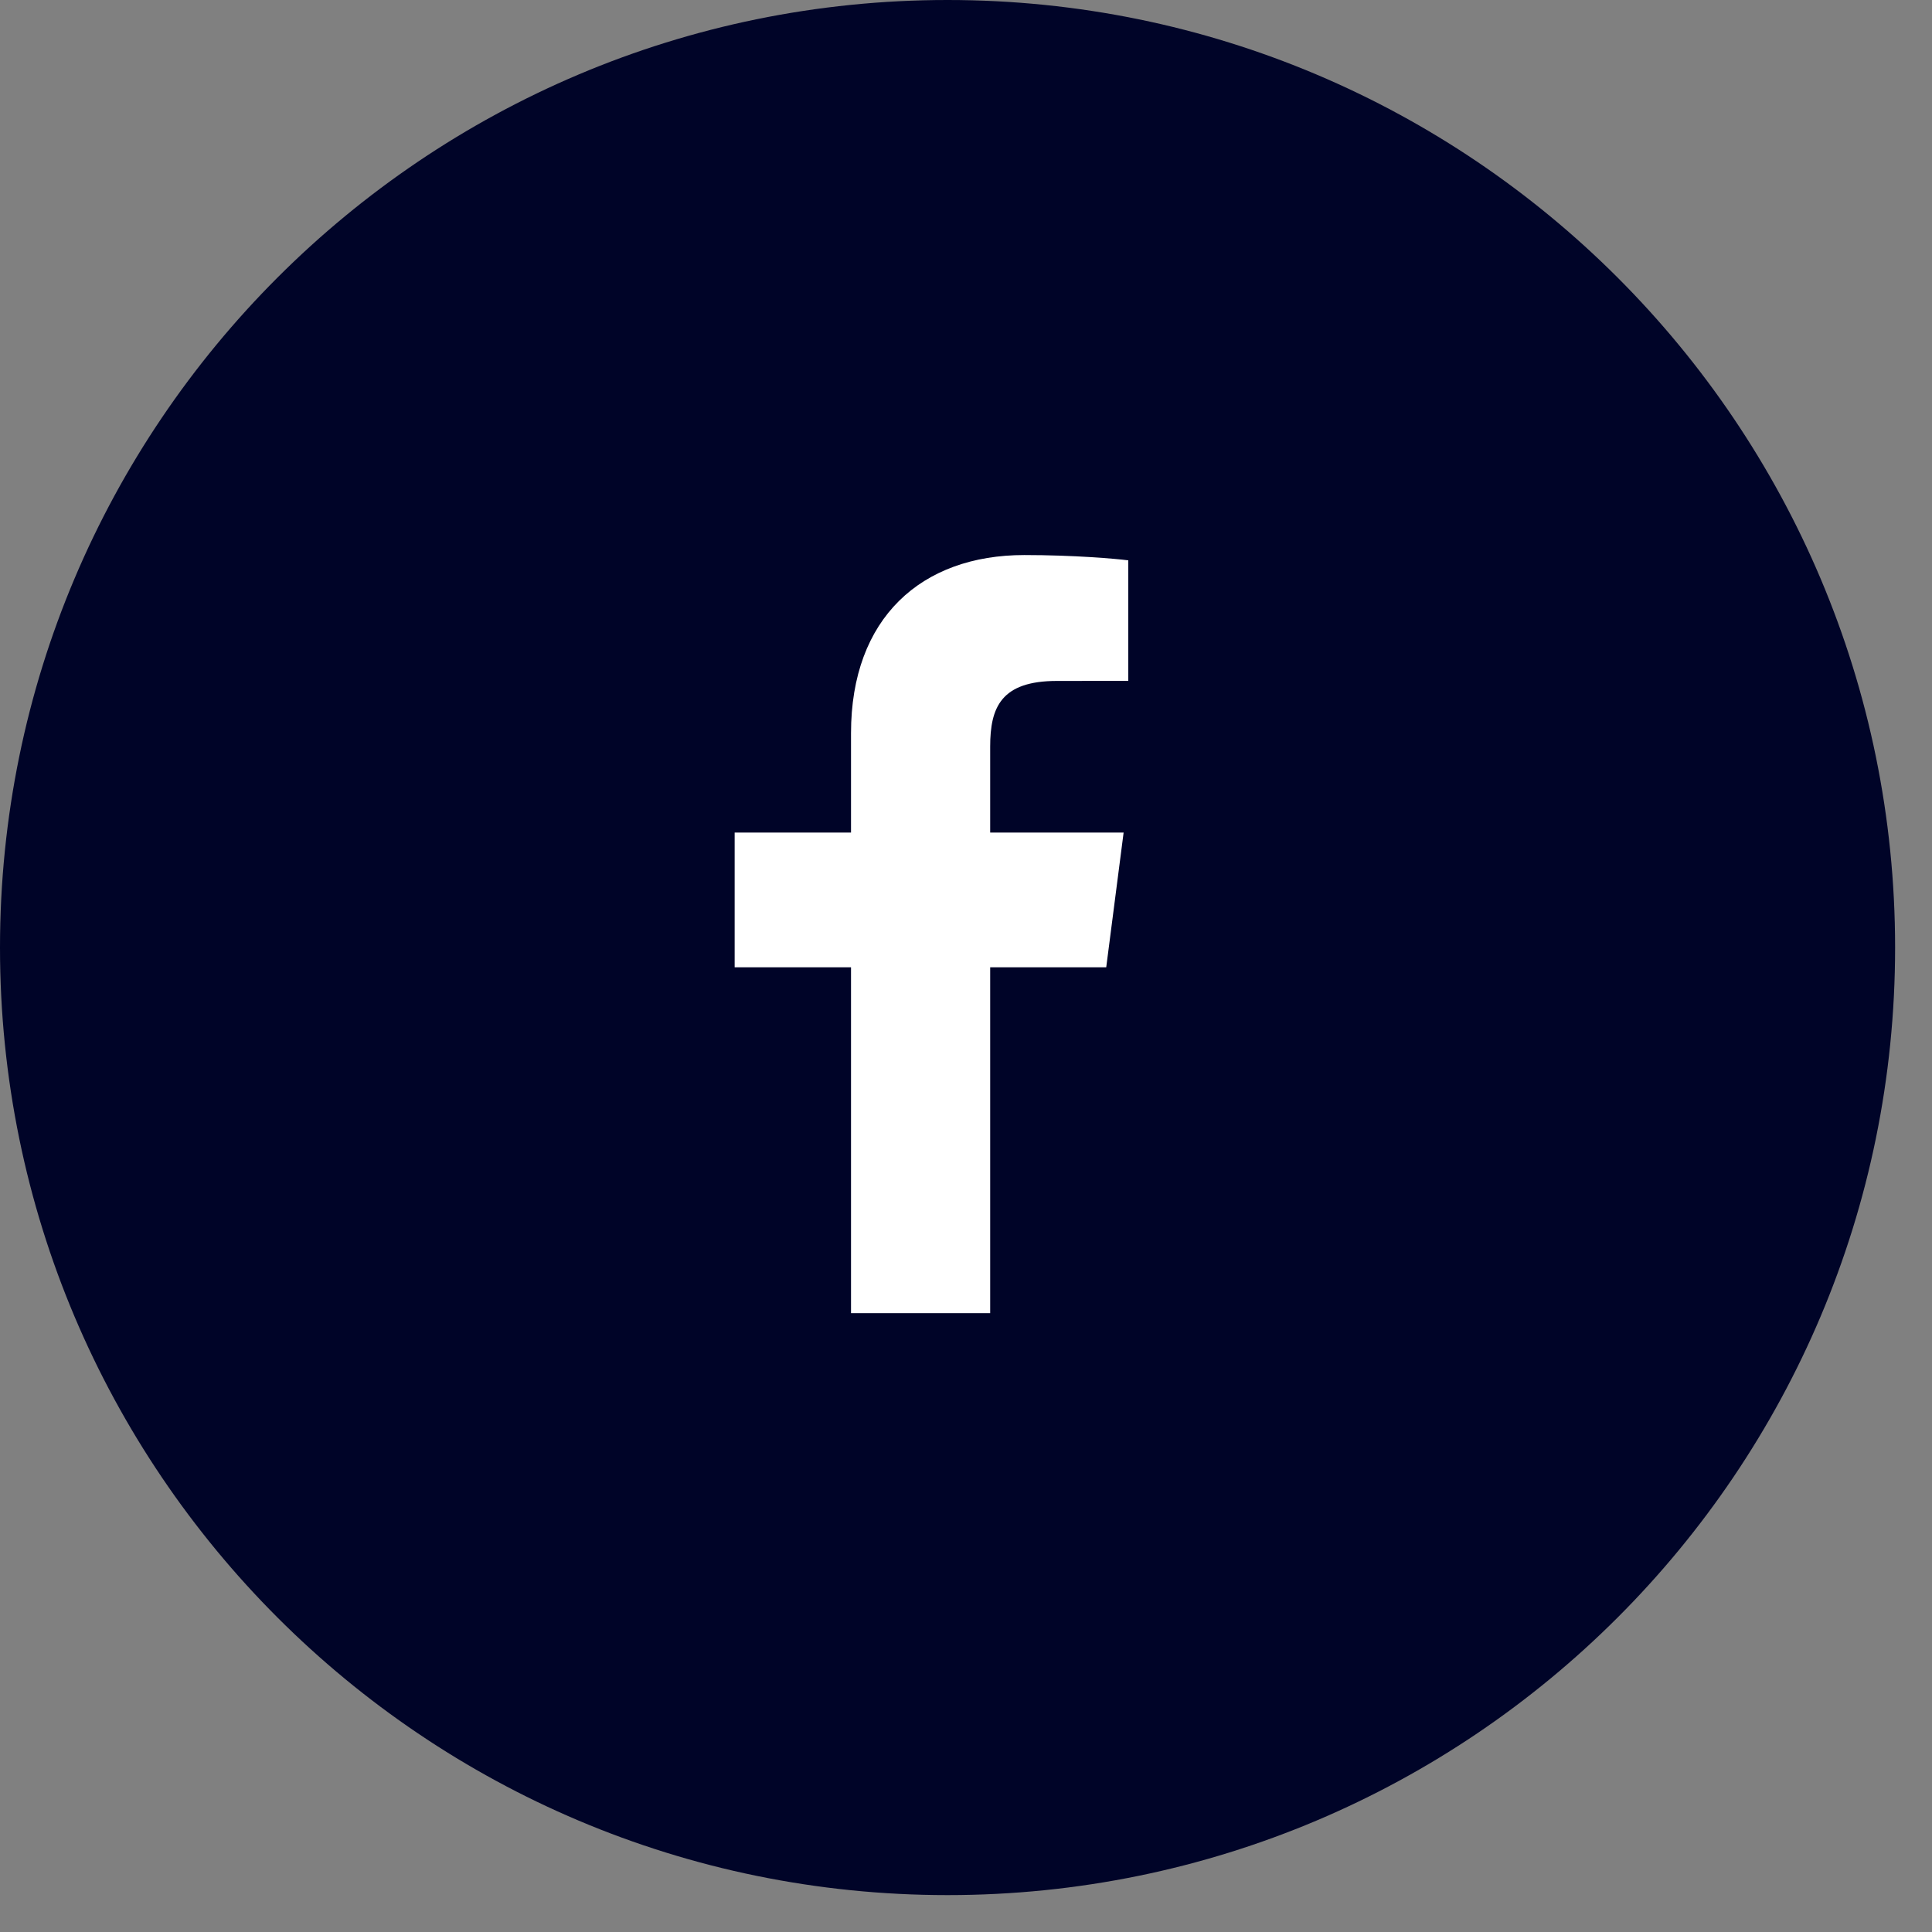
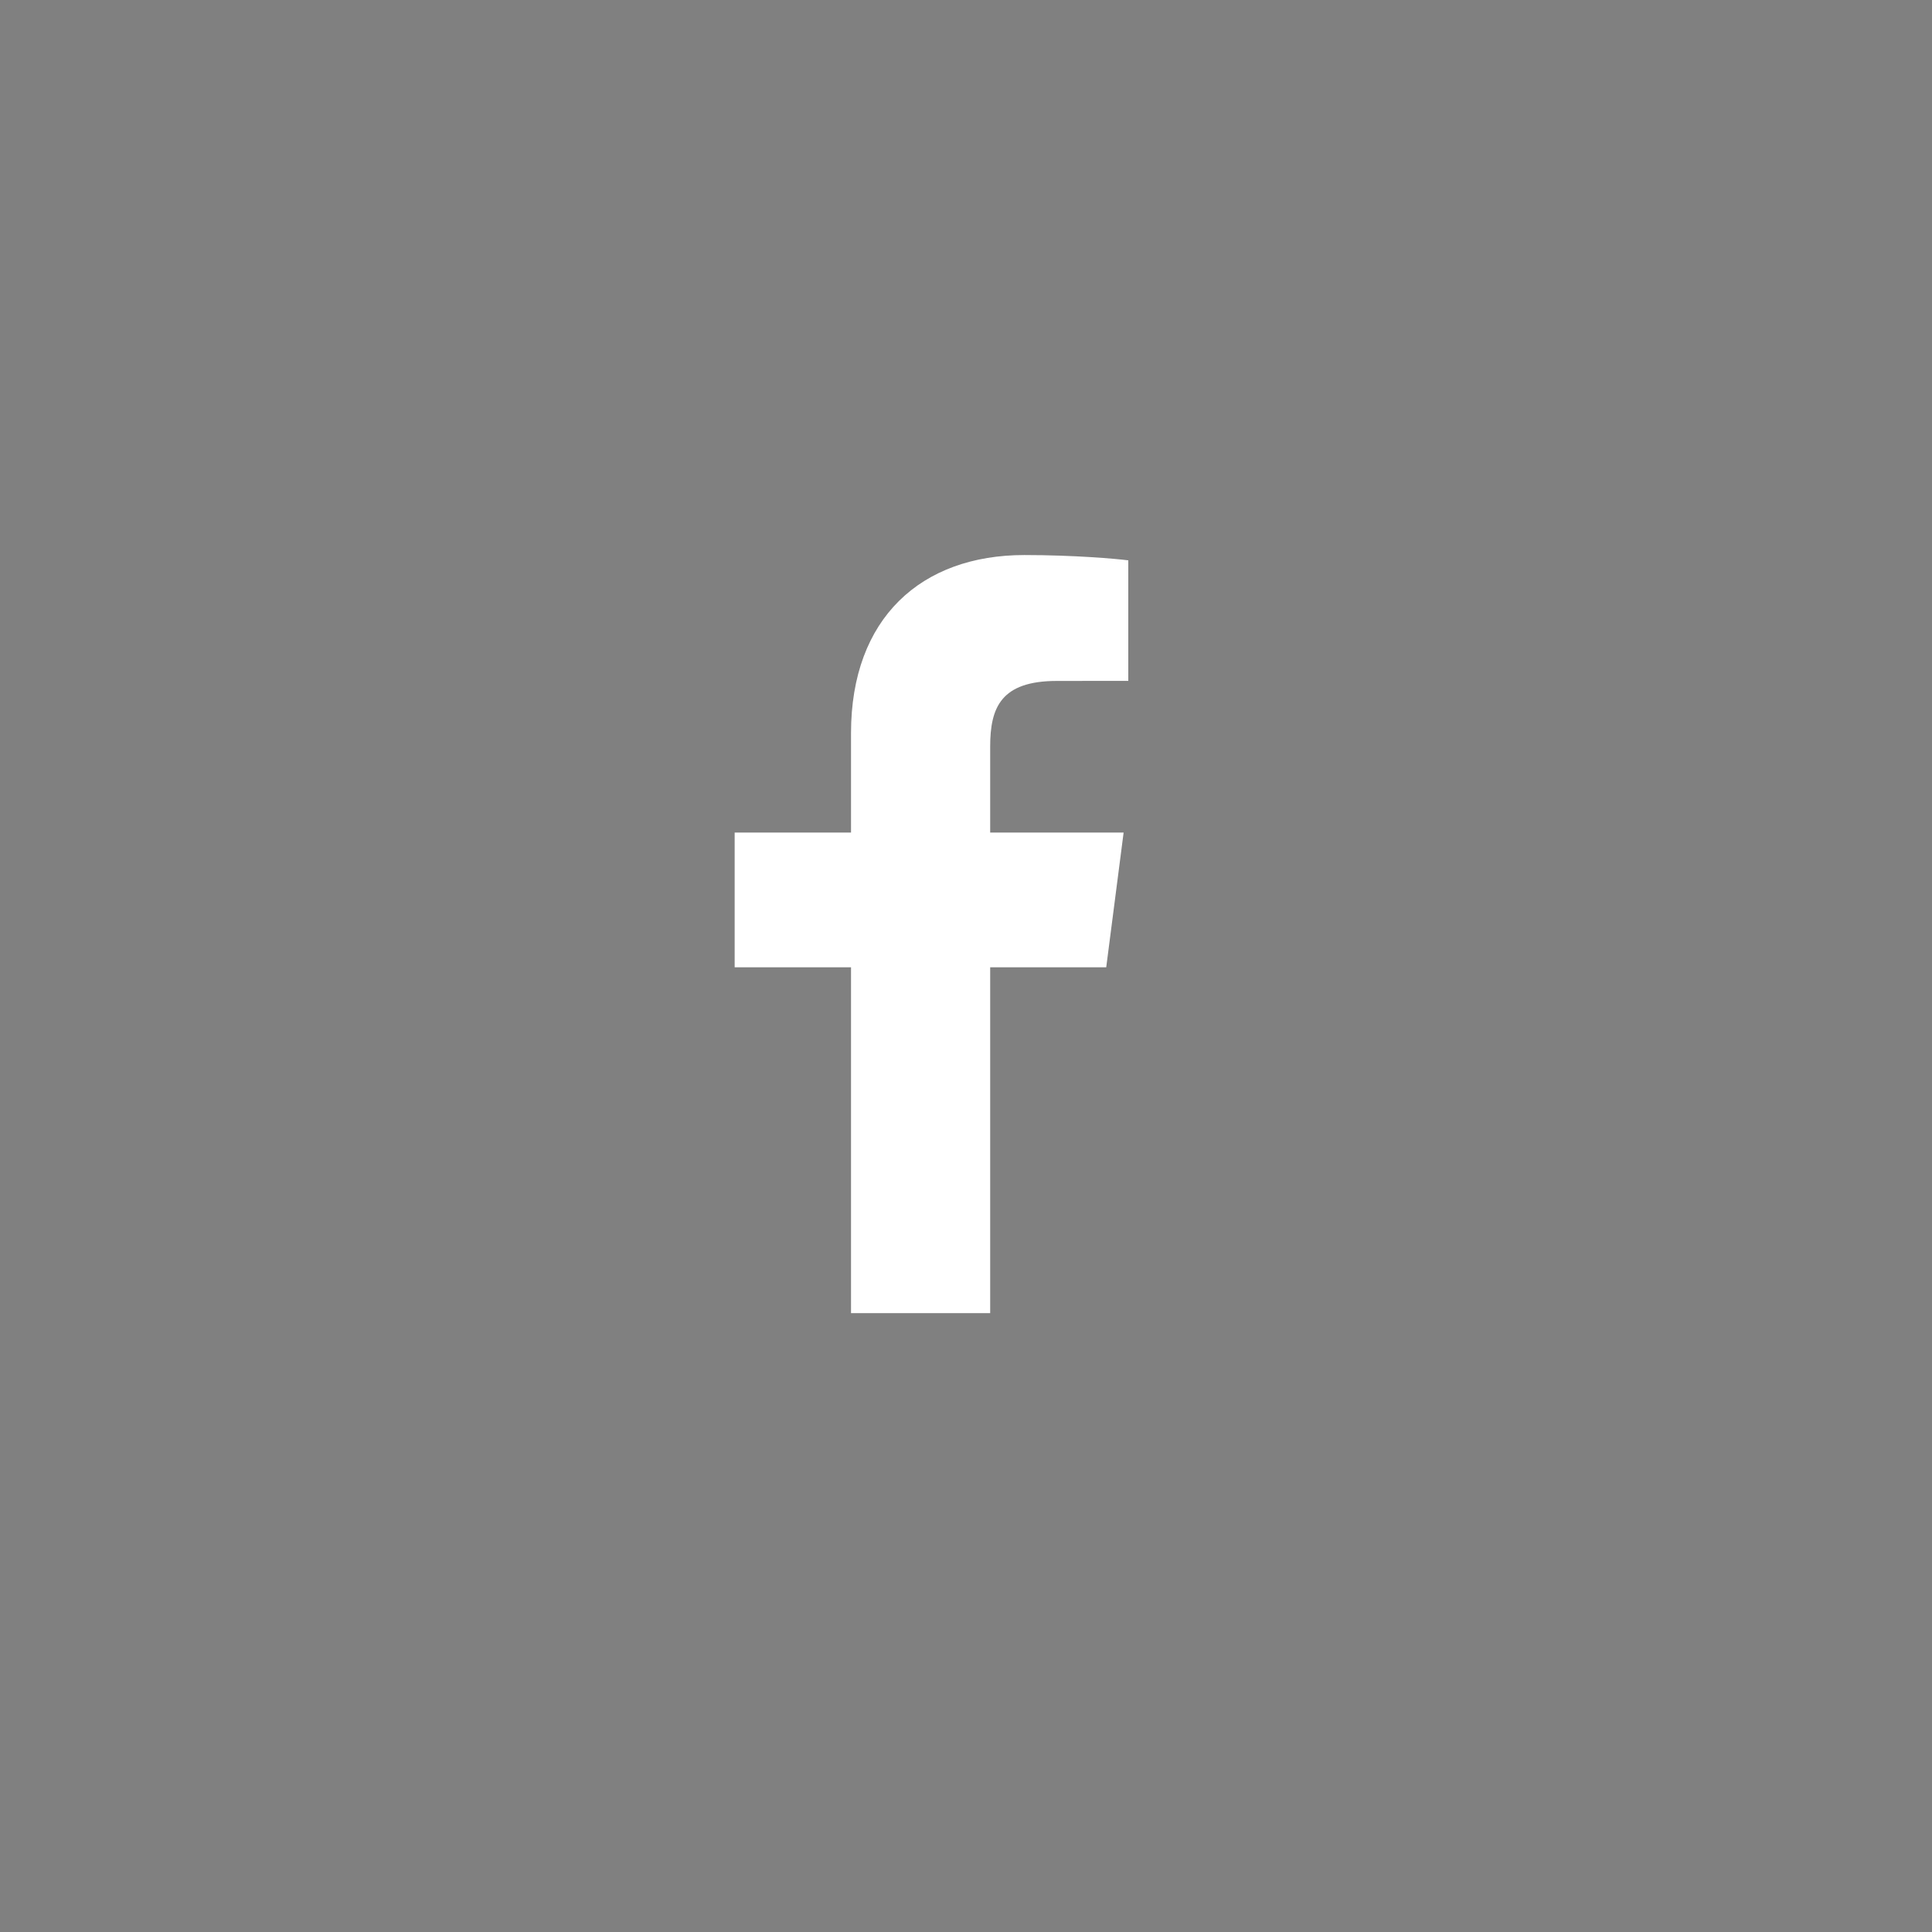
<svg xmlns="http://www.w3.org/2000/svg" width="31" height="31" viewBox="0 0 31 31" fill="none">
  <rect x="0" y="0" width="31" height="31" fill="#808080" stroke="none" />
-   <path d="M0 15.204C0 6.807 6.807 0 15.204 0C23.601 0 30.408 6.807 30.408 15.204C30.408 23.601 23.601 30.408 15.204 30.408C6.807 30.408 0 23.601 0 15.204Z" fill="#000428" />
  <path d="M13.655 21.07V15.521H11.788V13.359H13.655V11.764C13.655 9.914 14.785 8.906 16.436 8.906C17.227 8.906 17.906 8.965 18.104 8.991V10.925L16.959 10.926C16.061 10.926 15.888 11.352 15.888 11.979V13.359H18.029L17.75 15.521H15.888V21.07H13.655Z" fill="white" />
</svg>